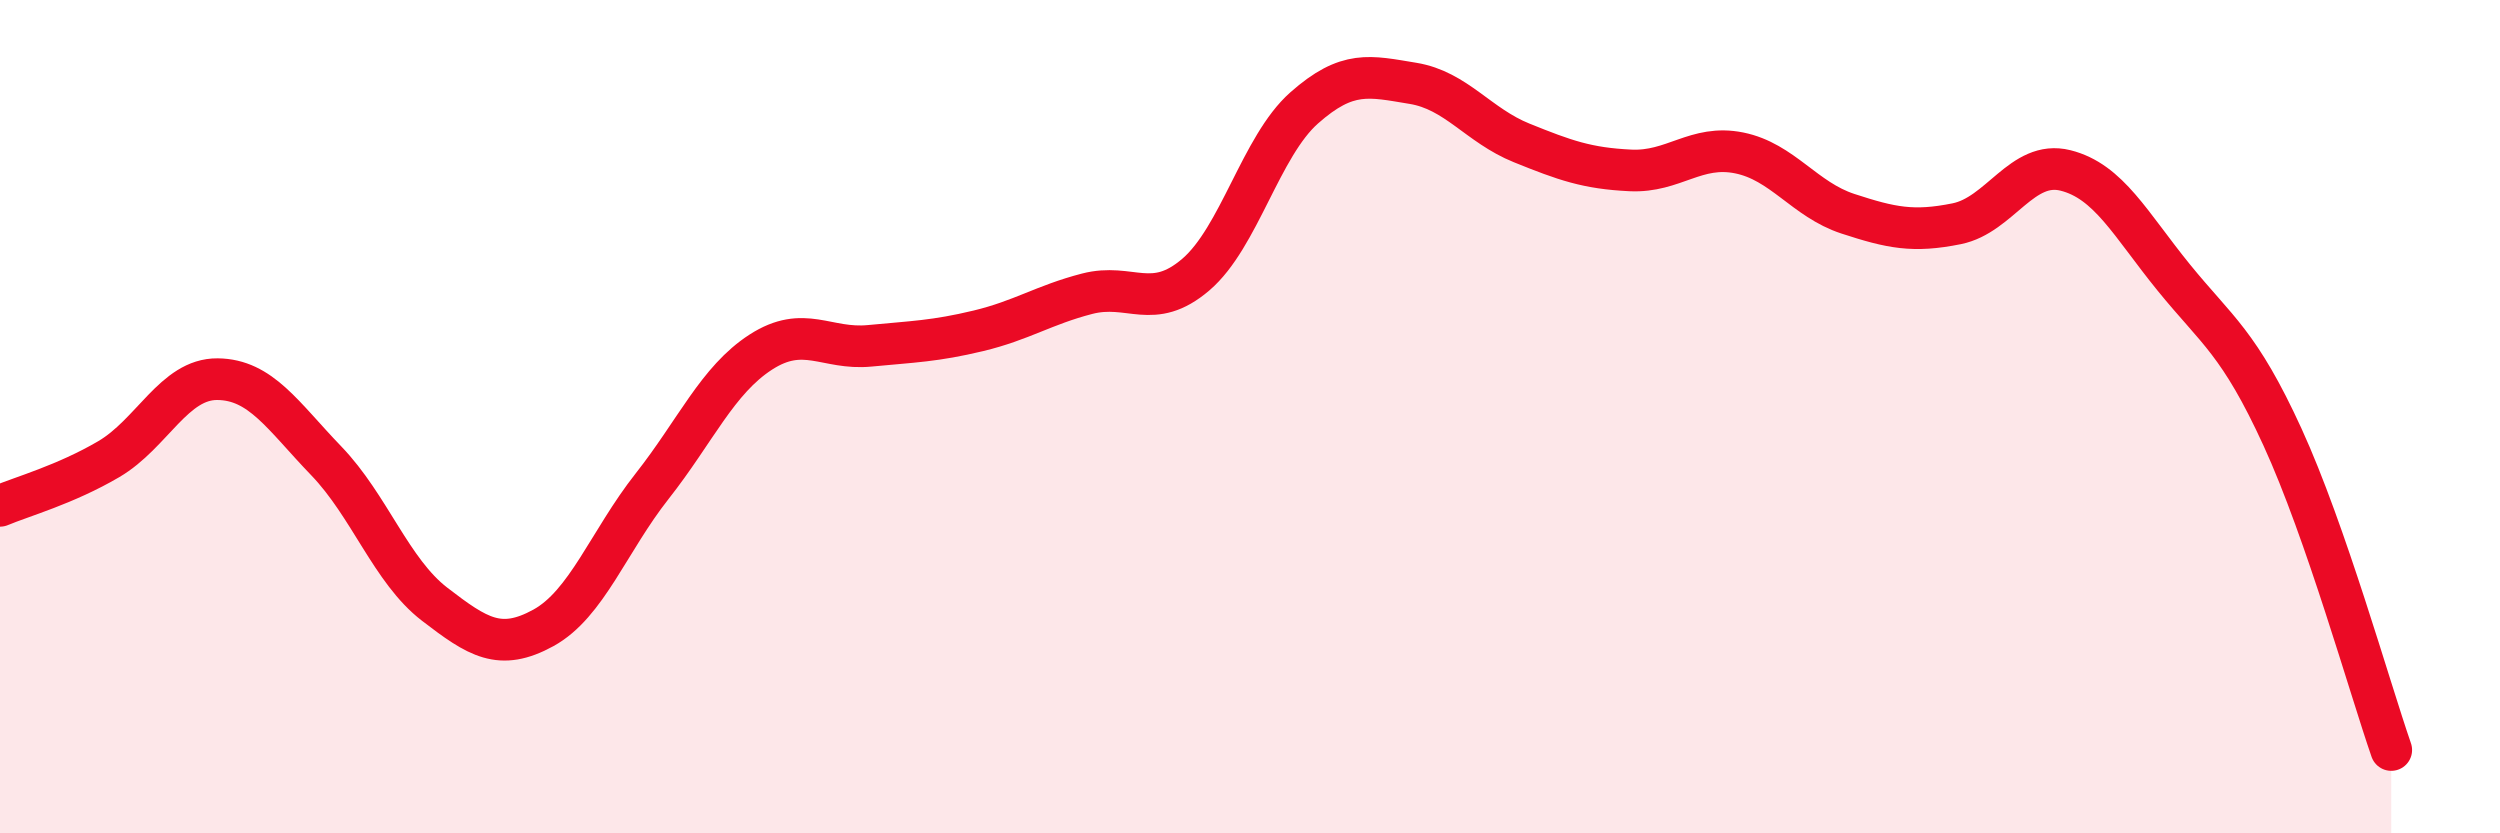
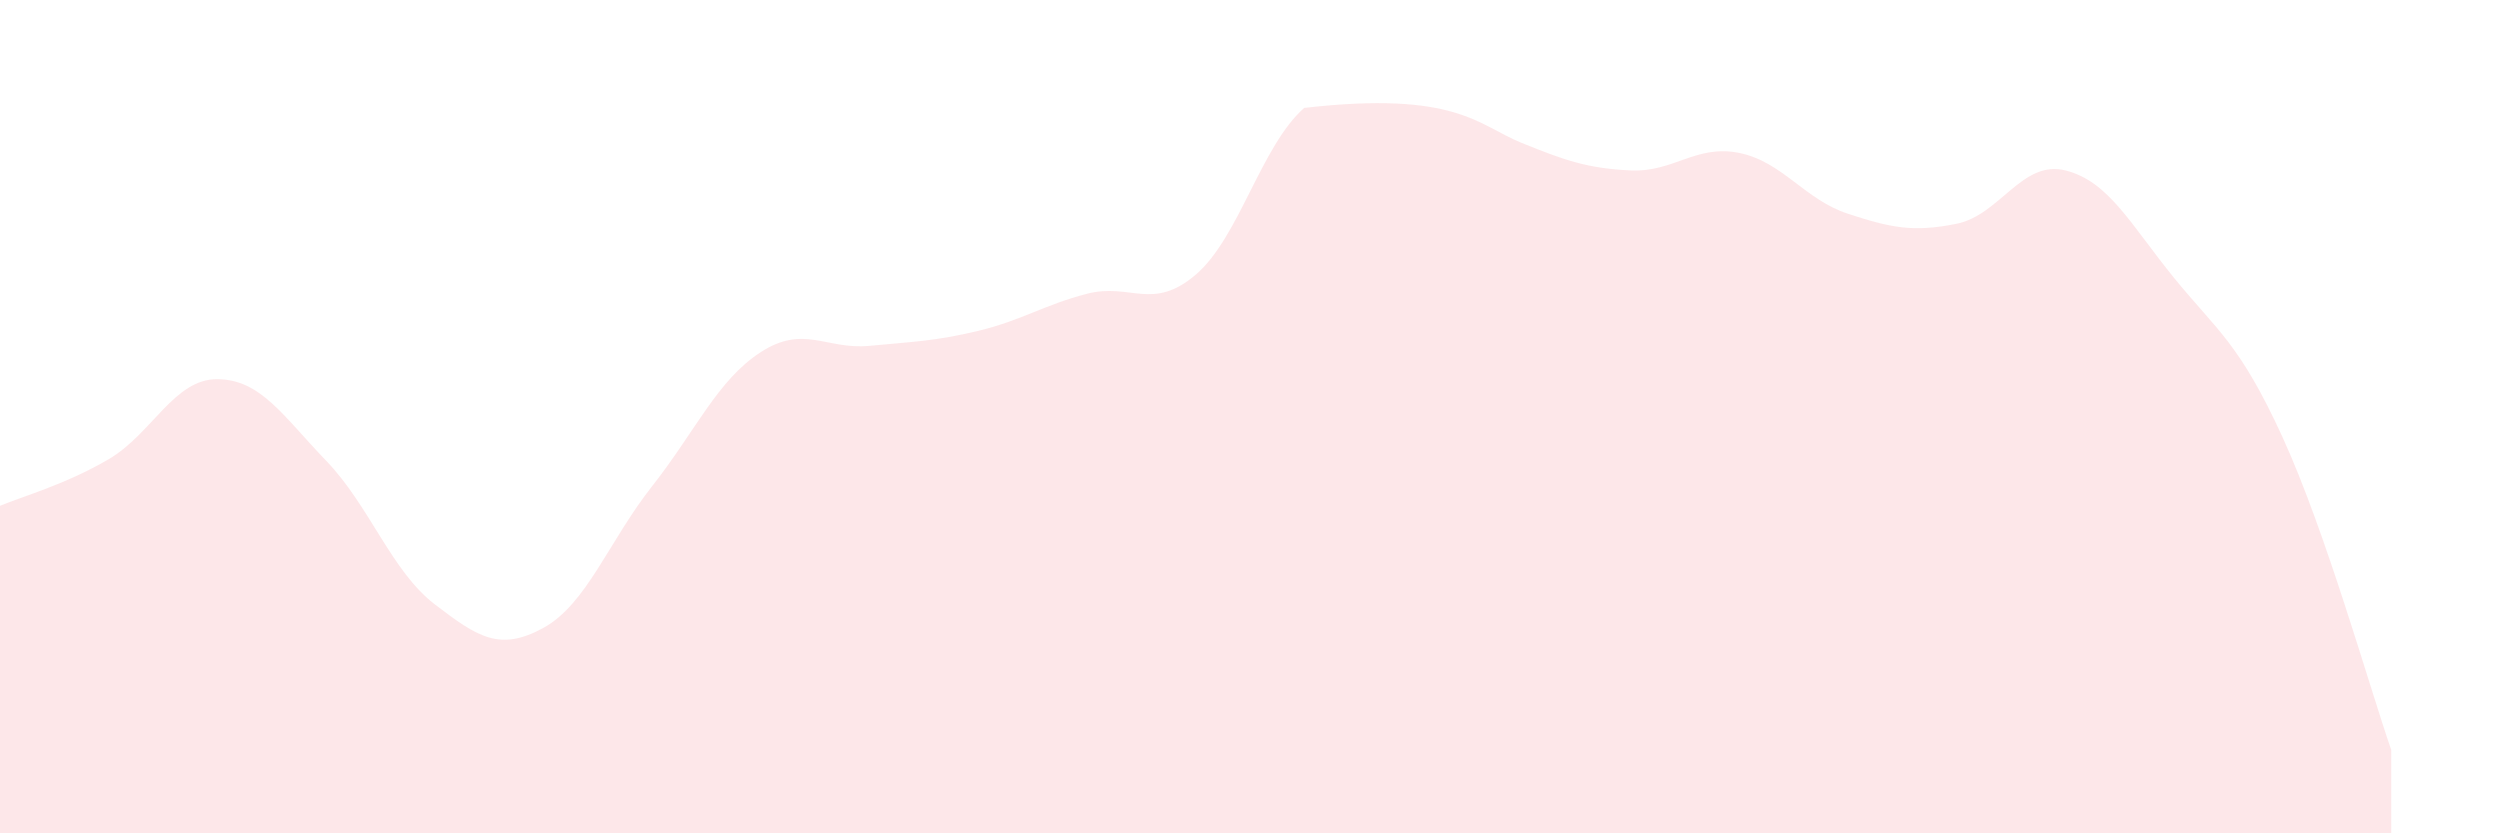
<svg xmlns="http://www.w3.org/2000/svg" width="60" height="20" viewBox="0 0 60 20">
-   <path d="M 0,12.14 C 0.52,11.92 1.57,11.63 2.61,11.02 C 3.65,10.41 4.18,9.09 5.22,9.1 C 6.26,9.11 6.79,9.98 7.83,11.06 C 8.87,12.14 9.39,13.7 10.43,14.5 C 11.47,15.3 12,15.64 13.04,15.07 C 14.08,14.5 14.61,12.99 15.65,11.67 C 16.69,10.35 17.22,9.12 18.26,8.45 C 19.3,7.78 19.83,8.4 20.87,8.3 C 21.91,8.2 22.44,8.19 23.48,7.94 C 24.52,7.69 25.05,7.32 26.09,7.05 C 27.13,6.78 27.66,7.48 28.7,6.59 C 29.74,5.7 30.26,3.51 31.3,2.59 C 32.34,1.67 32.87,1.83 33.91,2 C 34.95,2.17 35.48,3.01 36.52,3.43 C 37.56,3.85 38.09,4.04 39.13,4.09 C 40.17,4.14 40.7,3.46 41.74,3.67 C 42.78,3.88 43.31,4.79 44.35,5.13 C 45.39,5.47 45.92,5.58 46.96,5.37 C 48,5.16 48.53,3.83 49.57,4.09 C 50.61,4.35 51.13,5.38 52.17,6.66 C 53.21,7.94 53.74,8.22 54.78,10.49 C 55.82,12.76 56.87,16.5 57.39,18L57.39 20L0 20Z" fill="#EB0A25" opacity="0.1" stroke-linecap="round" stroke-linejoin="round" />
-   <path d="M 0,12.14 C 0.52,11.92 1.57,11.63 2.61,11.02 C 3.65,10.41 4.18,9.09 5.22,9.1 C 6.26,9.11 6.79,9.98 7.83,11.06 C 8.87,12.14 9.39,13.7 10.43,14.5 C 11.47,15.3 12,15.64 13.04,15.07 C 14.08,14.5 14.61,12.99 15.65,11.67 C 16.69,10.35 17.22,9.12 18.26,8.45 C 19.3,7.78 19.83,8.4 20.87,8.3 C 21.91,8.2 22.44,8.19 23.48,7.94 C 24.52,7.69 25.05,7.32 26.09,7.05 C 27.13,6.78 27.66,7.48 28.7,6.59 C 29.74,5.7 30.26,3.51 31.3,2.59 C 32.34,1.67 32.87,1.83 33.91,2 C 34.95,2.17 35.48,3.01 36.52,3.43 C 37.56,3.85 38.09,4.04 39.13,4.09 C 40.17,4.14 40.7,3.46 41.74,3.67 C 42.78,3.88 43.31,4.79 44.35,5.13 C 45.39,5.47 45.92,5.58 46.96,5.37 C 48,5.16 48.53,3.83 49.57,4.09 C 50.61,4.35 51.13,5.38 52.17,6.66 C 53.21,7.94 53.74,8.22 54.78,10.49 C 55.82,12.76 56.87,16.5 57.39,18" stroke="#EB0A25" stroke-width="1" fill="none" stroke-linecap="round" stroke-linejoin="round" />
+   <path d="M 0,12.14 C 0.52,11.92 1.57,11.63 2.61,11.02 C 3.65,10.41 4.18,9.09 5.22,9.1 C 6.26,9.11 6.79,9.98 7.83,11.06 C 8.87,12.14 9.39,13.7 10.43,14.5 C 11.47,15.3 12,15.64 13.04,15.07 C 14.08,14.5 14.61,12.99 15.65,11.67 C 16.69,10.35 17.22,9.12 18.26,8.45 C 19.3,7.78 19.83,8.4 20.87,8.3 C 21.91,8.2 22.44,8.19 23.48,7.94 C 24.52,7.69 25.05,7.32 26.09,7.05 C 27.13,6.78 27.66,7.48 28.7,6.59 C 29.74,5.7 30.26,3.51 31.3,2.59 C 34.95,2.17 35.48,3.01 36.52,3.43 C 37.56,3.85 38.09,4.04 39.13,4.09 C 40.17,4.14 40.7,3.46 41.74,3.67 C 42.78,3.88 43.31,4.79 44.35,5.13 C 45.39,5.47 45.92,5.58 46.96,5.37 C 48,5.16 48.53,3.83 49.57,4.09 C 50.61,4.35 51.13,5.38 52.17,6.66 C 53.21,7.94 53.74,8.22 54.78,10.49 C 55.82,12.76 56.87,16.5 57.39,18L57.39 20L0 20Z" fill="#EB0A25" opacity="0.1" stroke-linecap="round" stroke-linejoin="round" />
</svg>